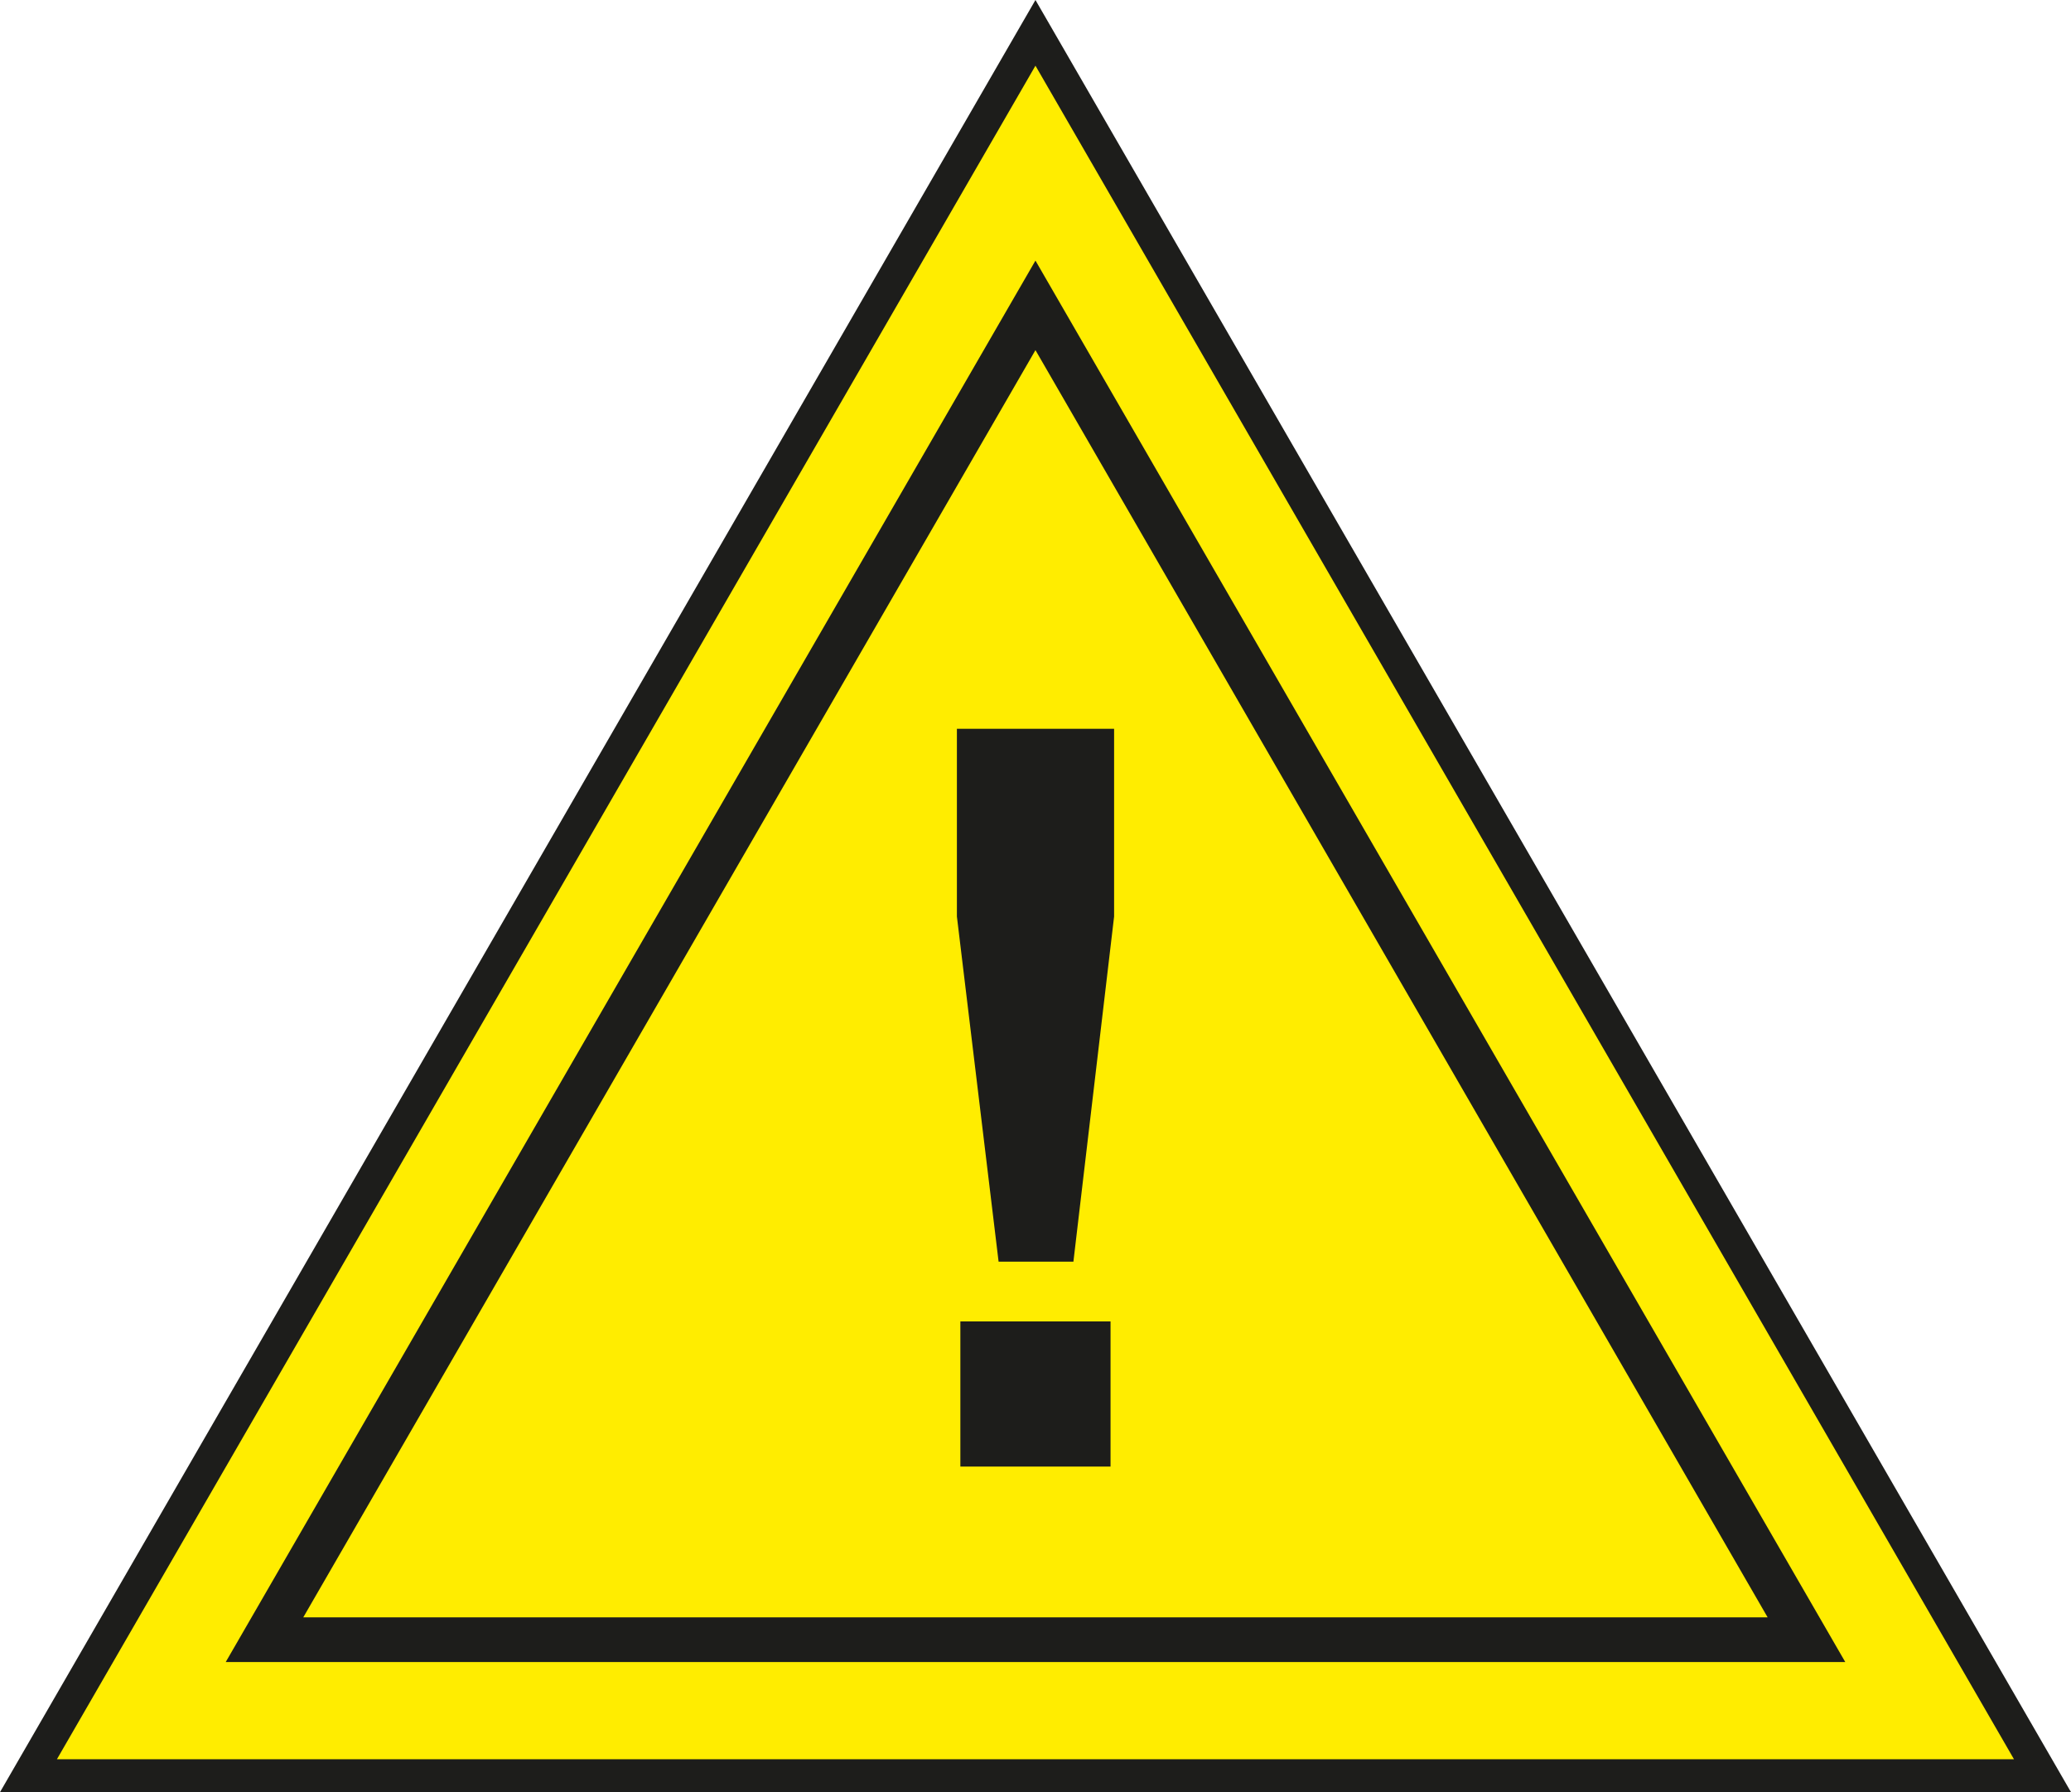
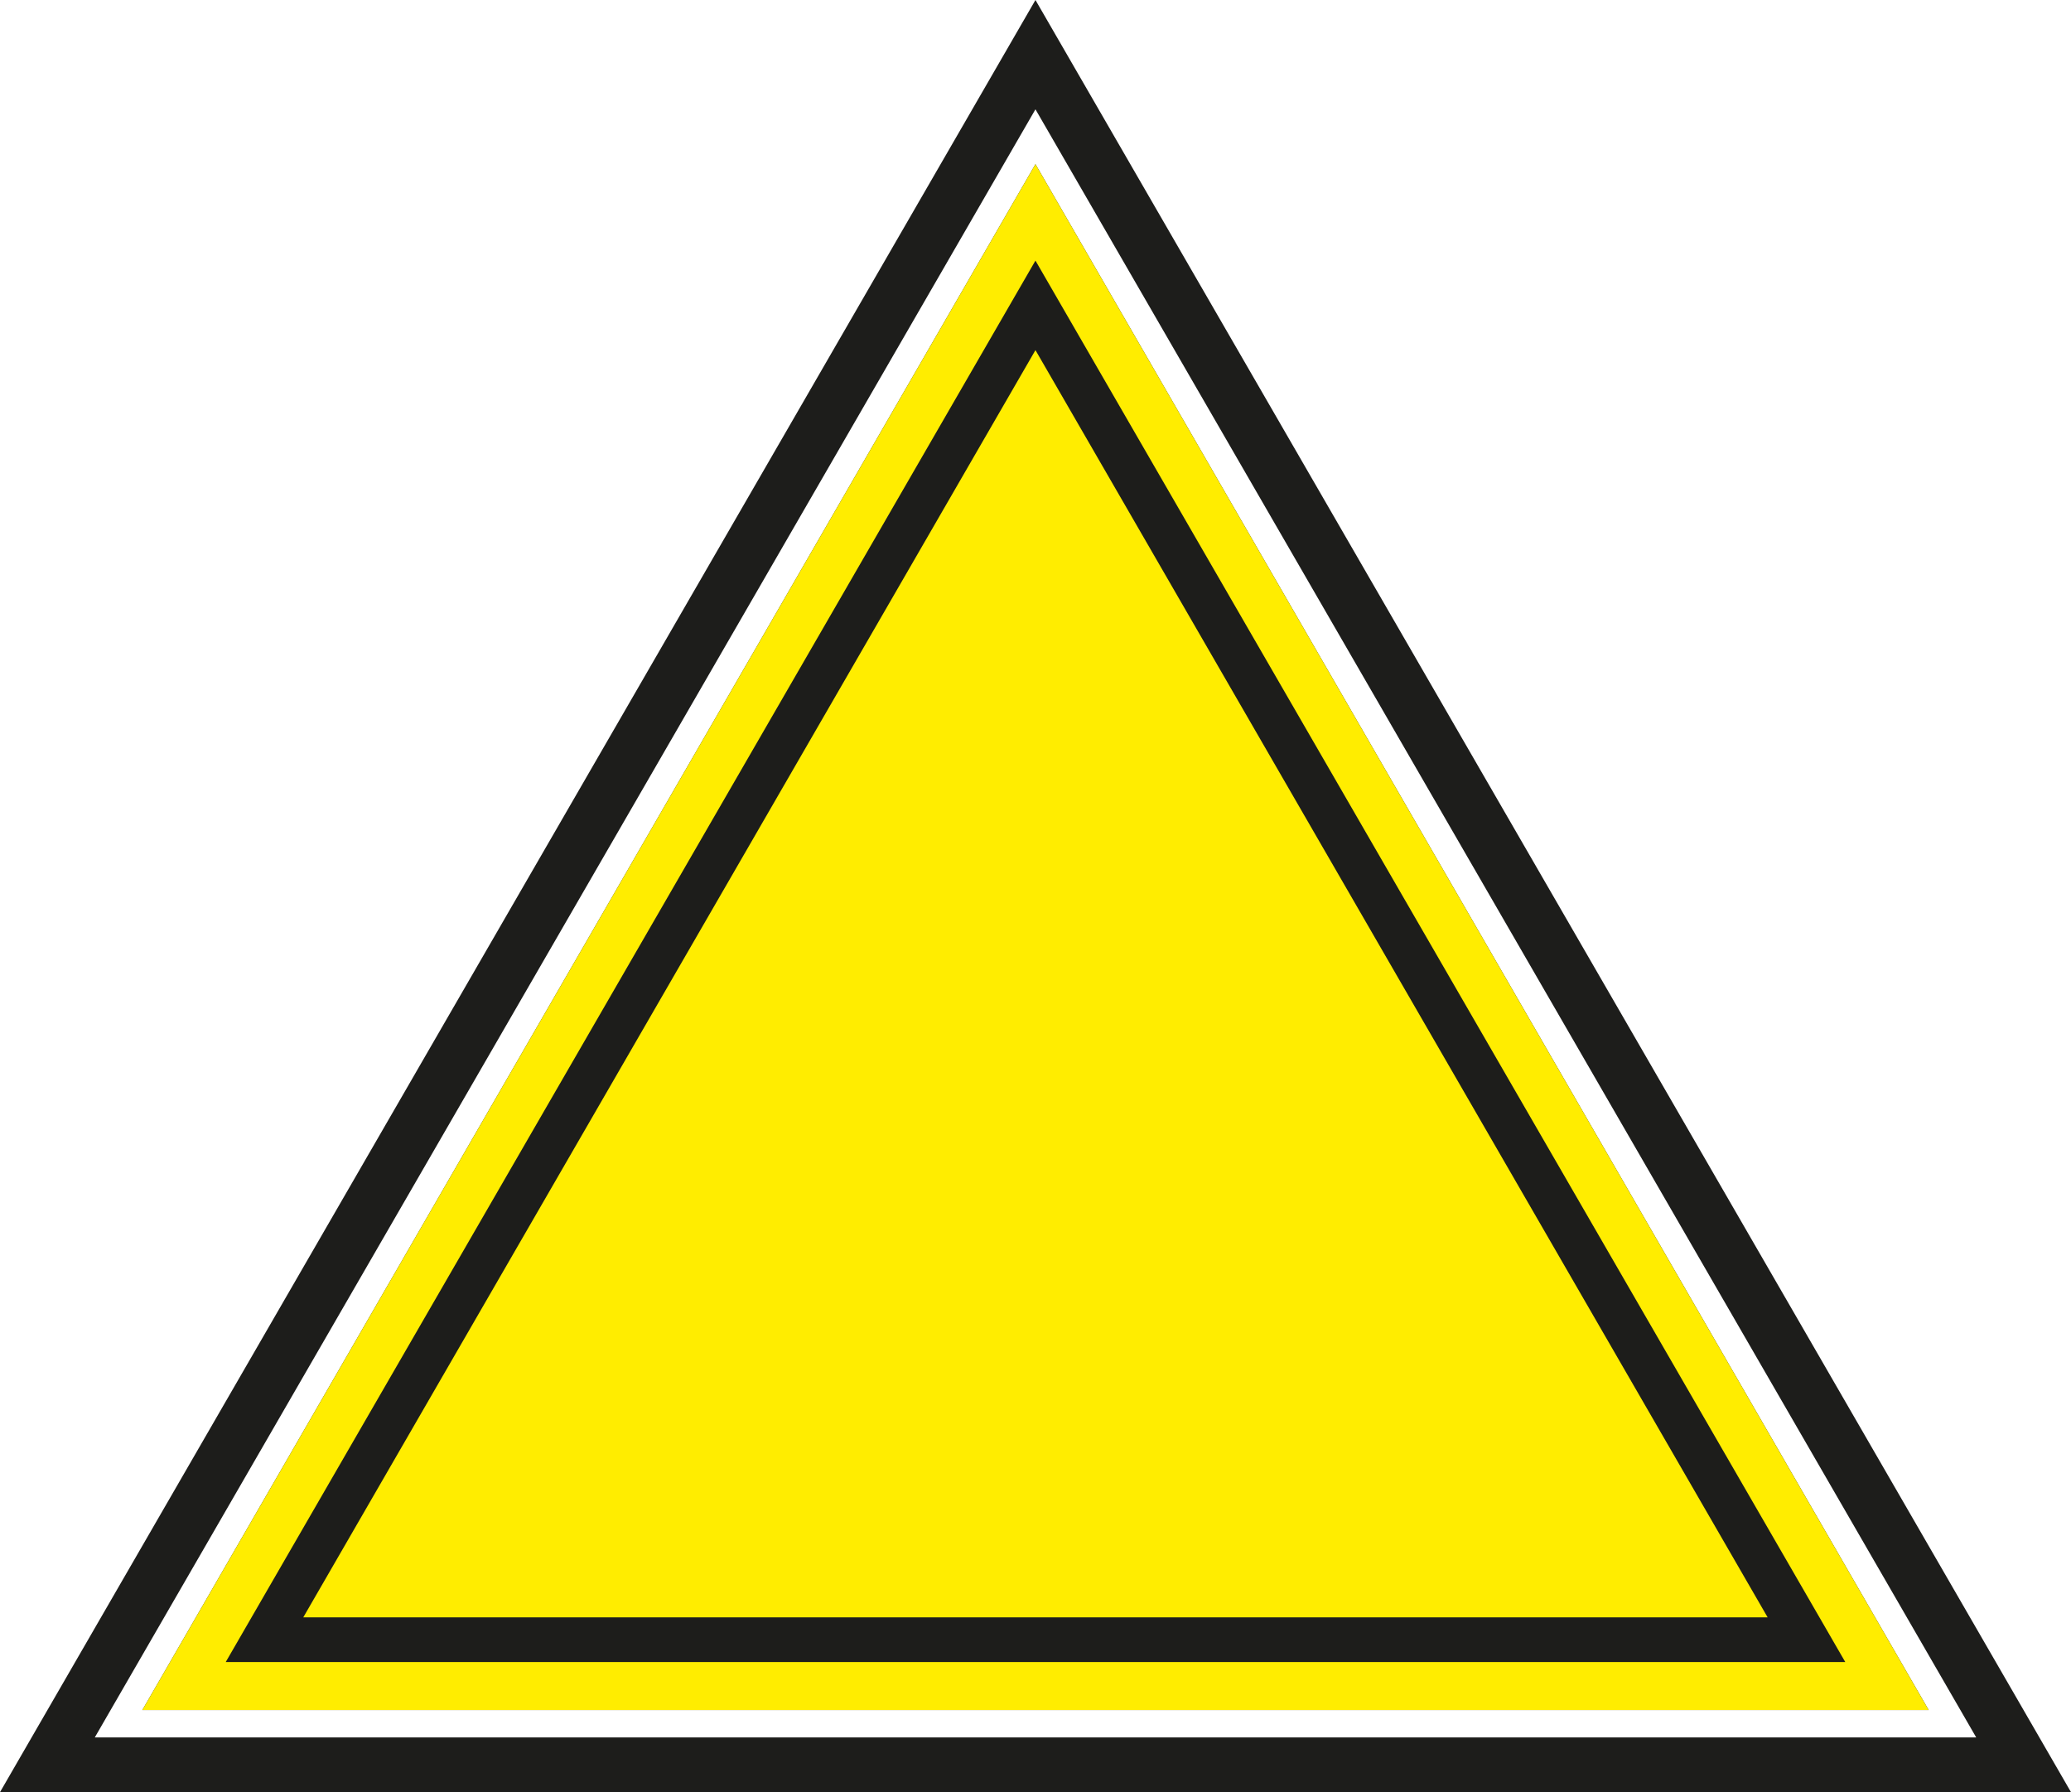
<svg xmlns="http://www.w3.org/2000/svg" xmlns:xlink="http://www.w3.org/1999/xlink" version="1.1" id="Layer_1" x="0px" y="0px" viewBox="0 0 226.99 196.41" style="enable-background:new 0 0 226.99 196.41;" xml:space="preserve">
  <style type="text/css">
	.st0{fill:#1D1D1B;}
	.st1{clip-path:url(#SVGID_2_);fill:#1D1D1B;}
	.st2{fill:#FFED00;}
	.st3{clip-path:url(#SVGID_4_);fill:#FFED00;}
</style>
  <g>
    <polygon class="st0" points="15.6,187.41 113.49,17.99 211.39,187.41  " />
    <g>
      <defs>
        <rect id="SVGID_1_" width="226.99" height="196.41" />
      </defs>
      <clipPath id="SVGID_2_">
        <use xlink:href="#SVGID_1_" style="overflow:visible;" />
      </clipPath>
      <path class="st1" d="M226.99,196.41H0L113.49,0L226.99,196.41z M10.39,190.41H216.6L113.49,11.98L10.39,190.41z" />
      <path class="st1" d="M206.18,184.4H20.8L113.49,24L206.18,184.4z M31.19,178.41h164.6l-82.3-142.43L31.19,178.41z" />
    </g>
    <polygon class="st2" points="15.6,187.41 113.49,17.99 211.39,187.41  " />
    <g>
      <defs>
        <rect id="SVGID_3_" width="226.99" height="196.41" />
      </defs>
      <clipPath id="SVGID_4_">
        <use xlink:href="#SVGID_3_" style="overflow:visible;" />
      </clipPath>
-       <path class="st3" d="M220.74,192.8H6.24L113.49,7.2L220.74,192.8z M24.95,182.01h177.09L113.49,28.77L24.95,182.01z" />
    </g>
    <path class="st0" d="M202.25,182.15H24.74l88.75-153.59L202.25,182.15z M33.24,177.25h160.5L113.49,38.37L33.24,177.25z" />
-     <path class="st0" d="M105.26,144.82h16.46v15.91h-16.46V144.82z M104.88,79.87h17.23v20.57l-4.46,37.83h-8.2l-4.57-37.83V79.87z" />
  </g>
</svg>